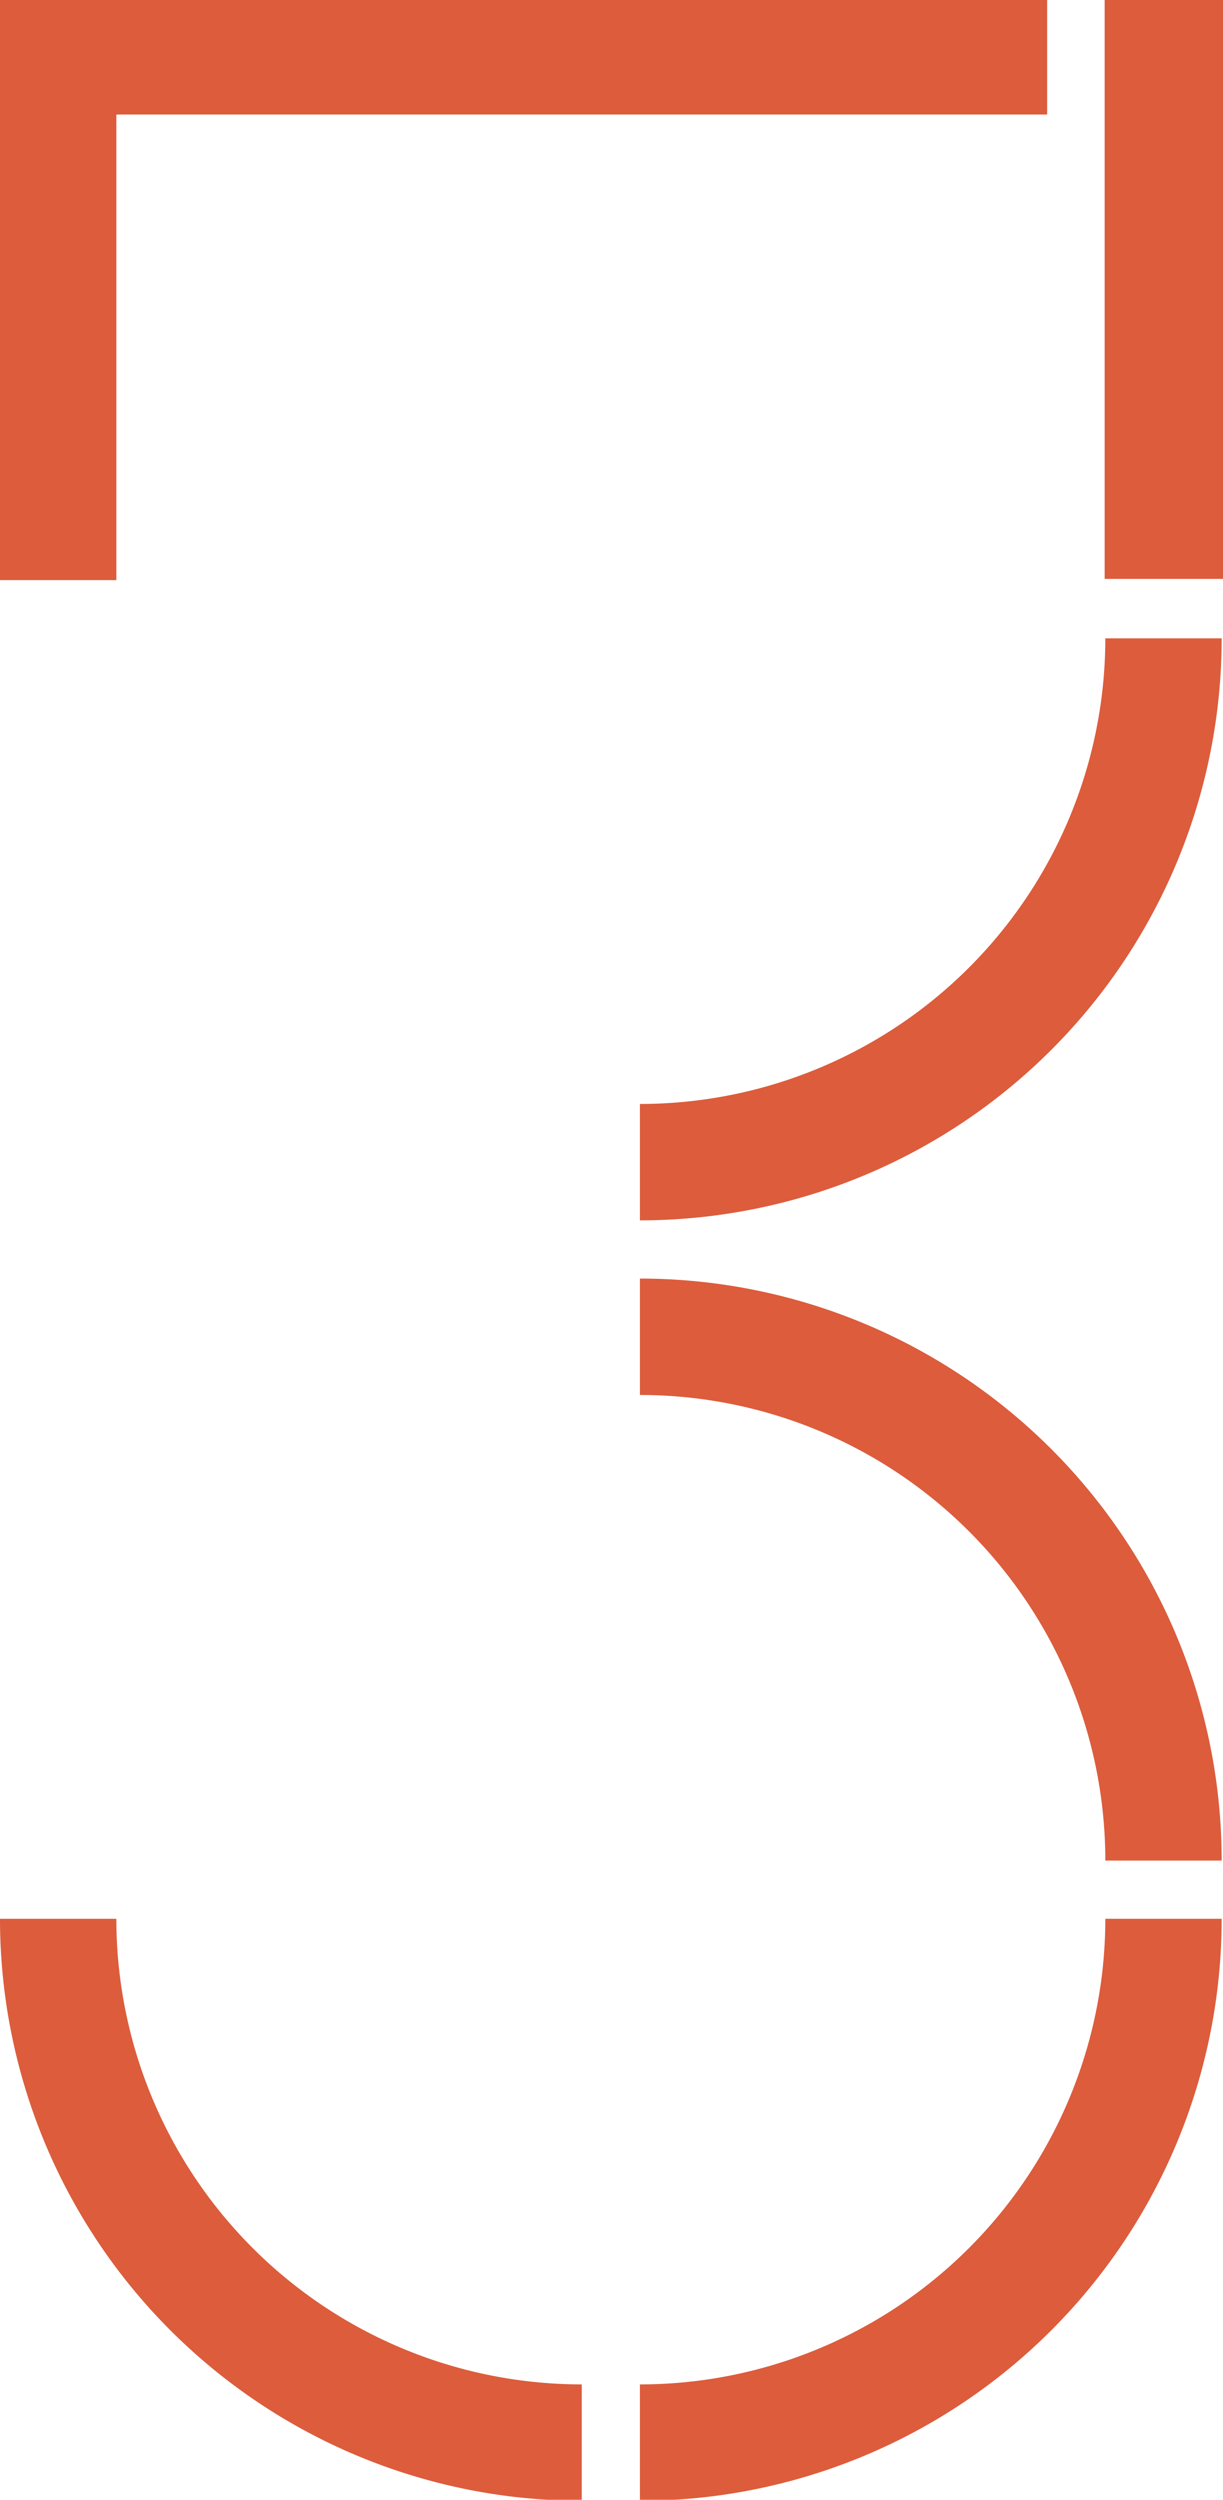
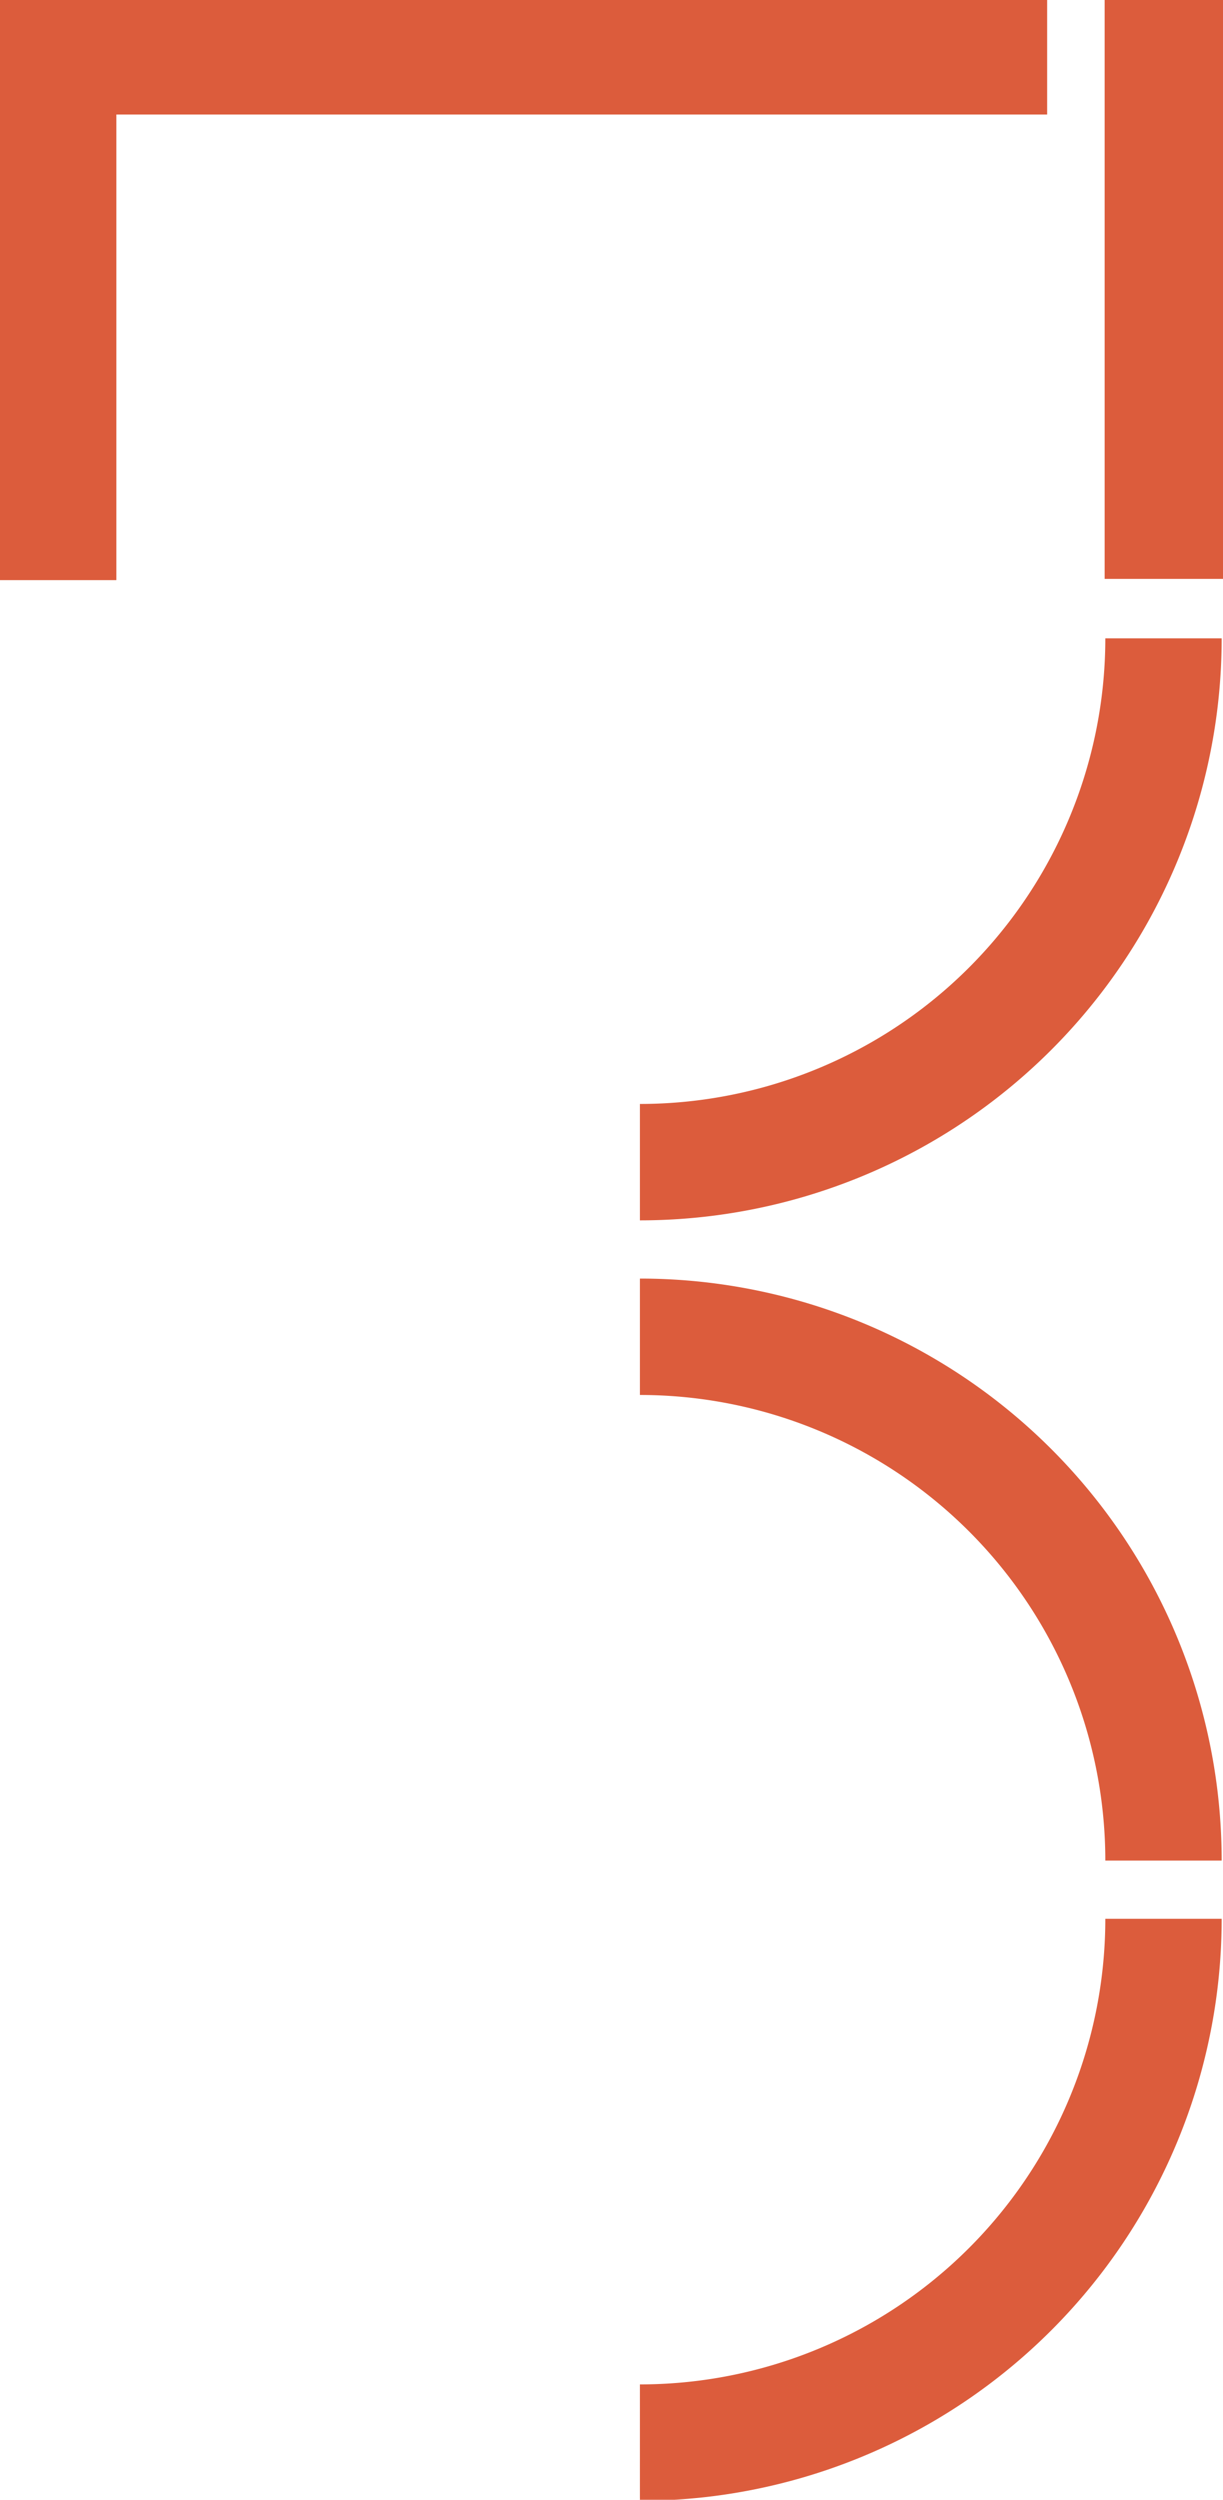
<svg xmlns="http://www.w3.org/2000/svg" width="93" height="190" viewBox="0 0 93 190">
  <defs>
    <clipPath id="clip-path">
      <rect id="Rectangle_168" data-name="Rectangle 168" width="93" height="190" transform="translate(0 0.143)" fill="#dc5c3c" />
    </clipPath>
  </defs>
  <g id="Group_134" data-name="Group 134" transform="translate(0 -0.143)">
    <g id="Group_118" data-name="Group 118" clip-path="url(#clip-path)">
      <path id="Path_352" data-name="Path 352" d="M66,101.39v8.848A44.238,44.238,0,0,0,110.238,66H101.39A35.39,35.39,0,0,1,66,101.39" transform="translate(-17.339 -17.339)" fill="#dc5c3c" />
      <path id="Path_353" data-name="Path 353" d="M66,132v8.848a35.39,35.39,0,0,1,35.39,35.39h8.848A44.238,44.238,0,0,0,66,132" transform="translate(-17.339 -34.677)" fill="#dc5c3c" />
      <path id="Path_354" data-name="Path 354" d="M66,233.39v8.848A44.238,44.238,0,0,0,110.238,198H101.39A35.39,35.39,0,0,1,66,233.39" transform="translate(-17.339 -52.016)" fill="#dc5c3c" />
-       <path id="Path_355" data-name="Path 355" d="M8.848,198H0a44.238,44.238,0,0,0,44.238,44.238V233.39A35.39,35.39,0,0,1,8.848,198" transform="translate(0 -52.016)" fill="#dc5c3c" />
      <rect id="Rectangle_167" data-name="Rectangle 167" width="9" height="44" transform="translate(84 0.143)" fill="#dc5c3c" />
      <path id="Path_356" data-name="Path 356" d="M8.848,8.848h70.78V0H0V44.238H8.848Z" transform="translate(0)" fill="#dc5c3c" />
    </g>
  </g>
</svg>